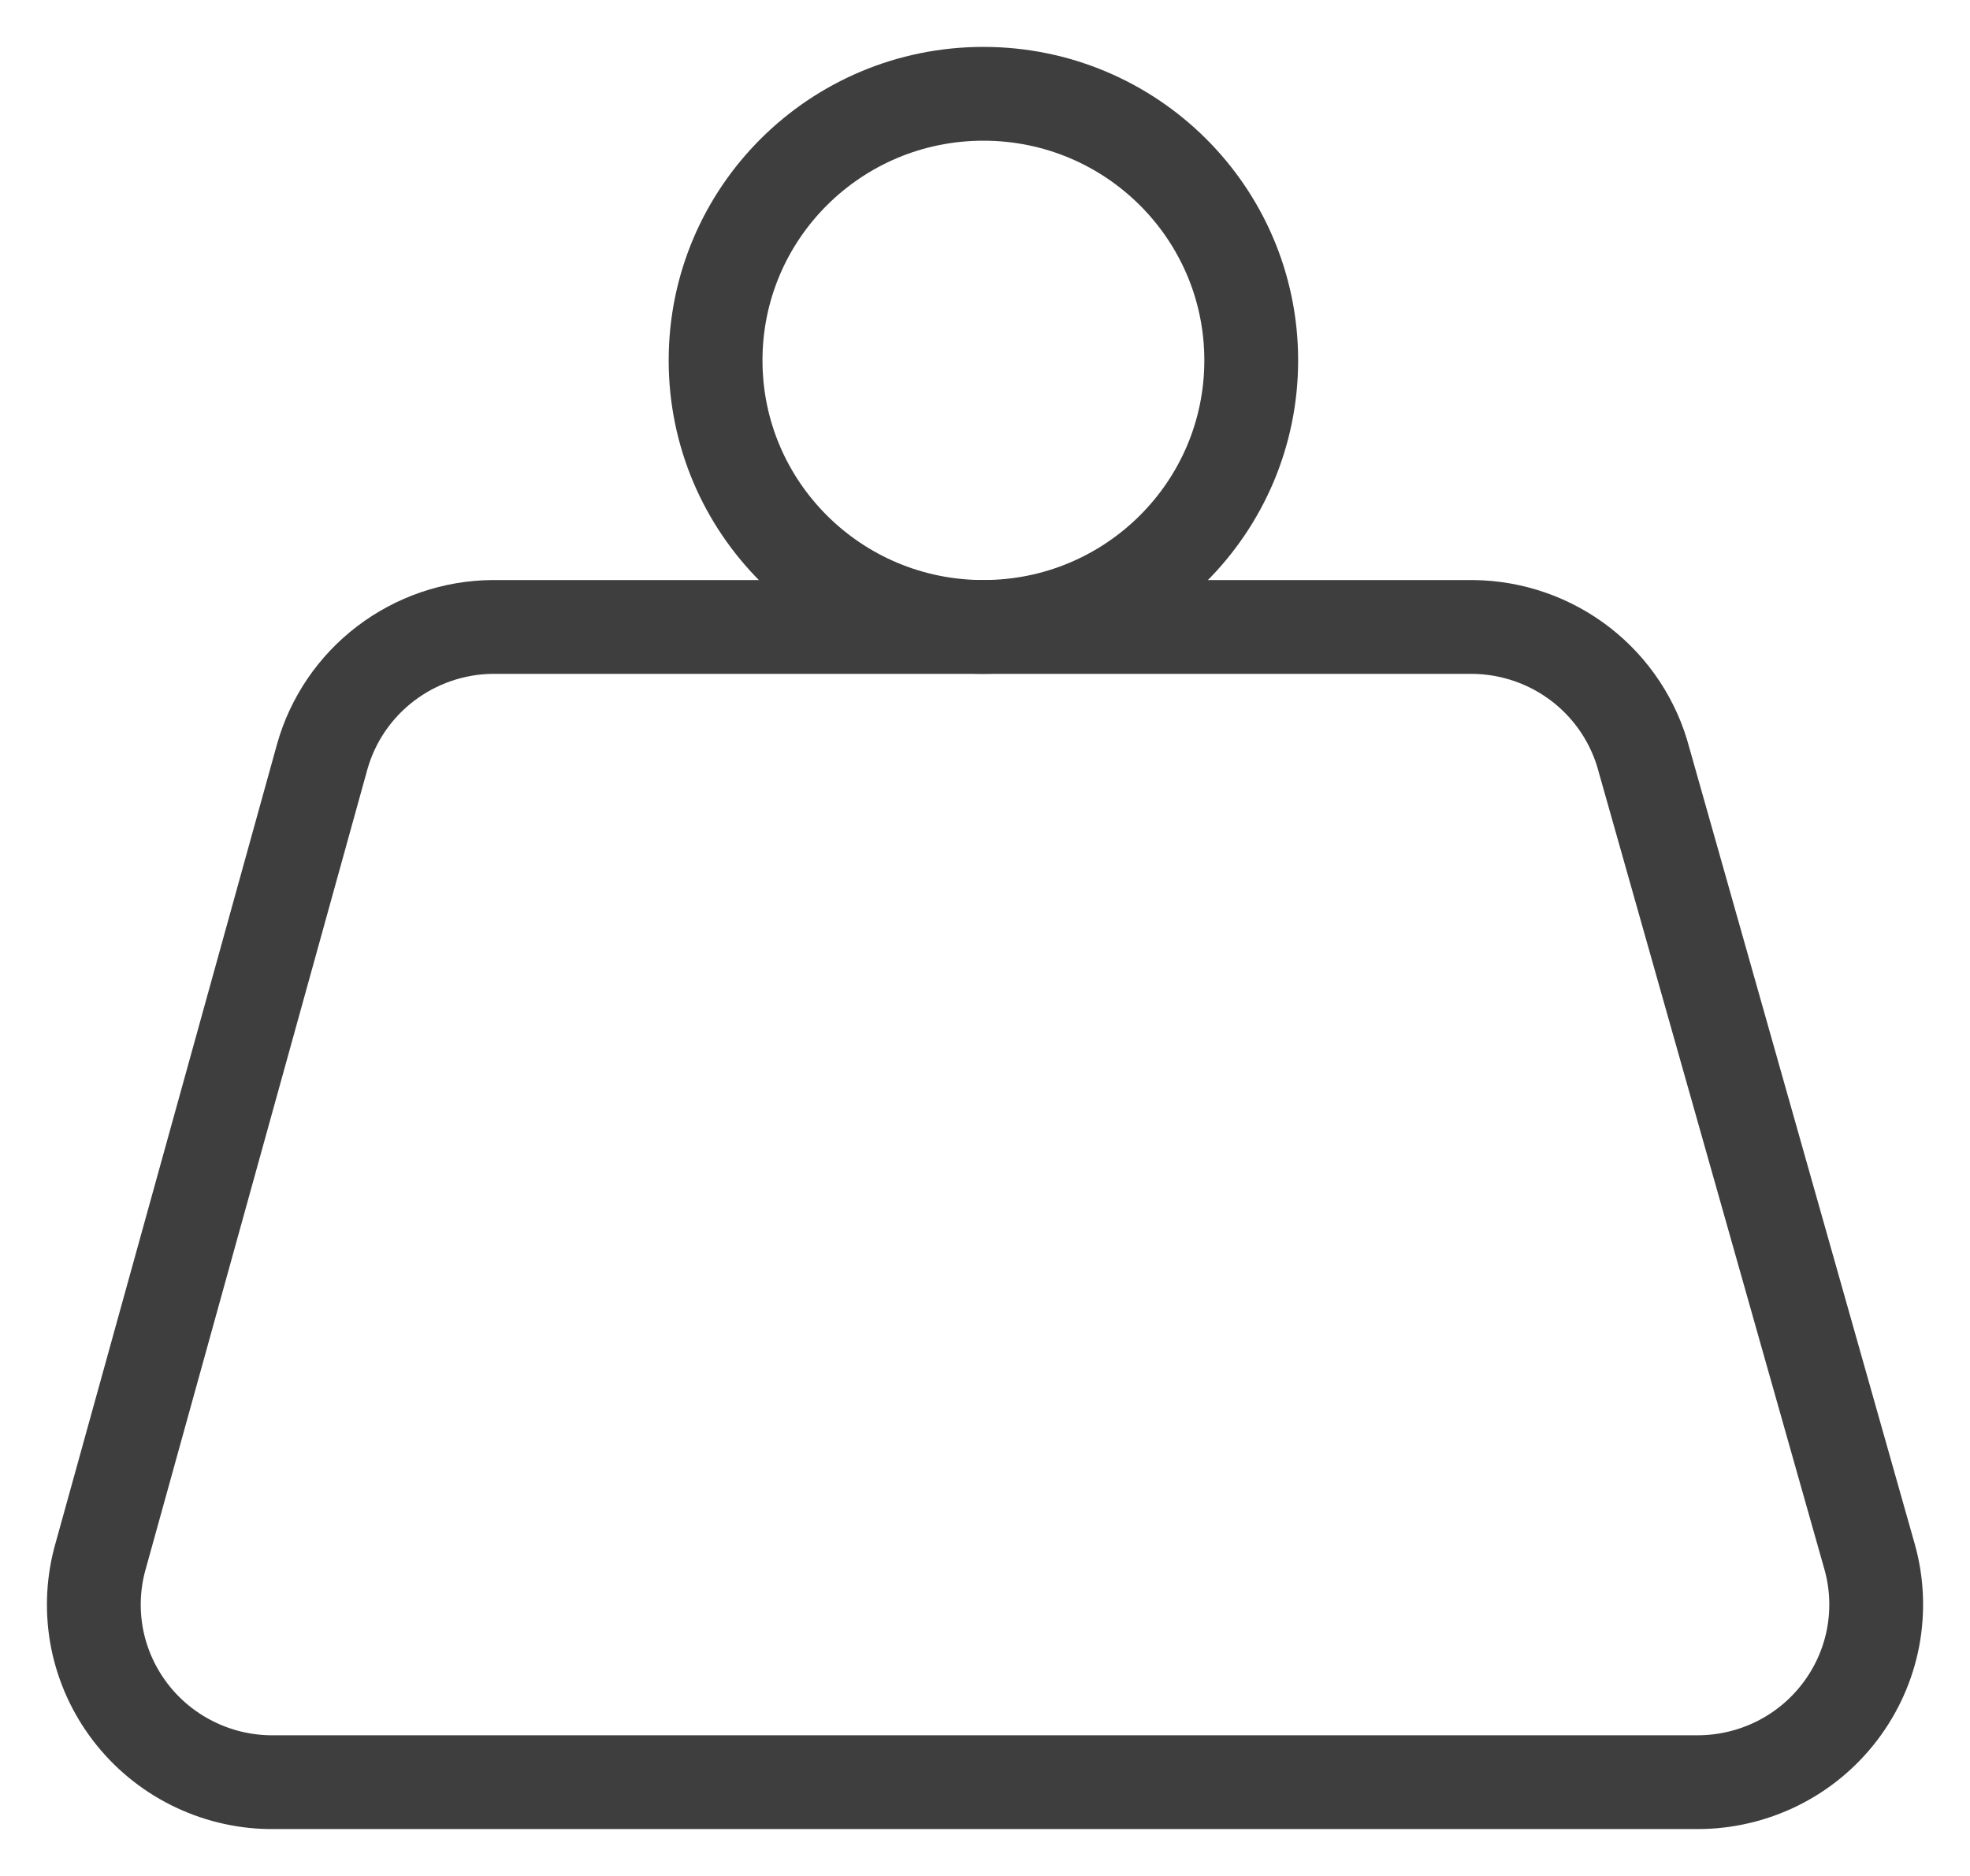
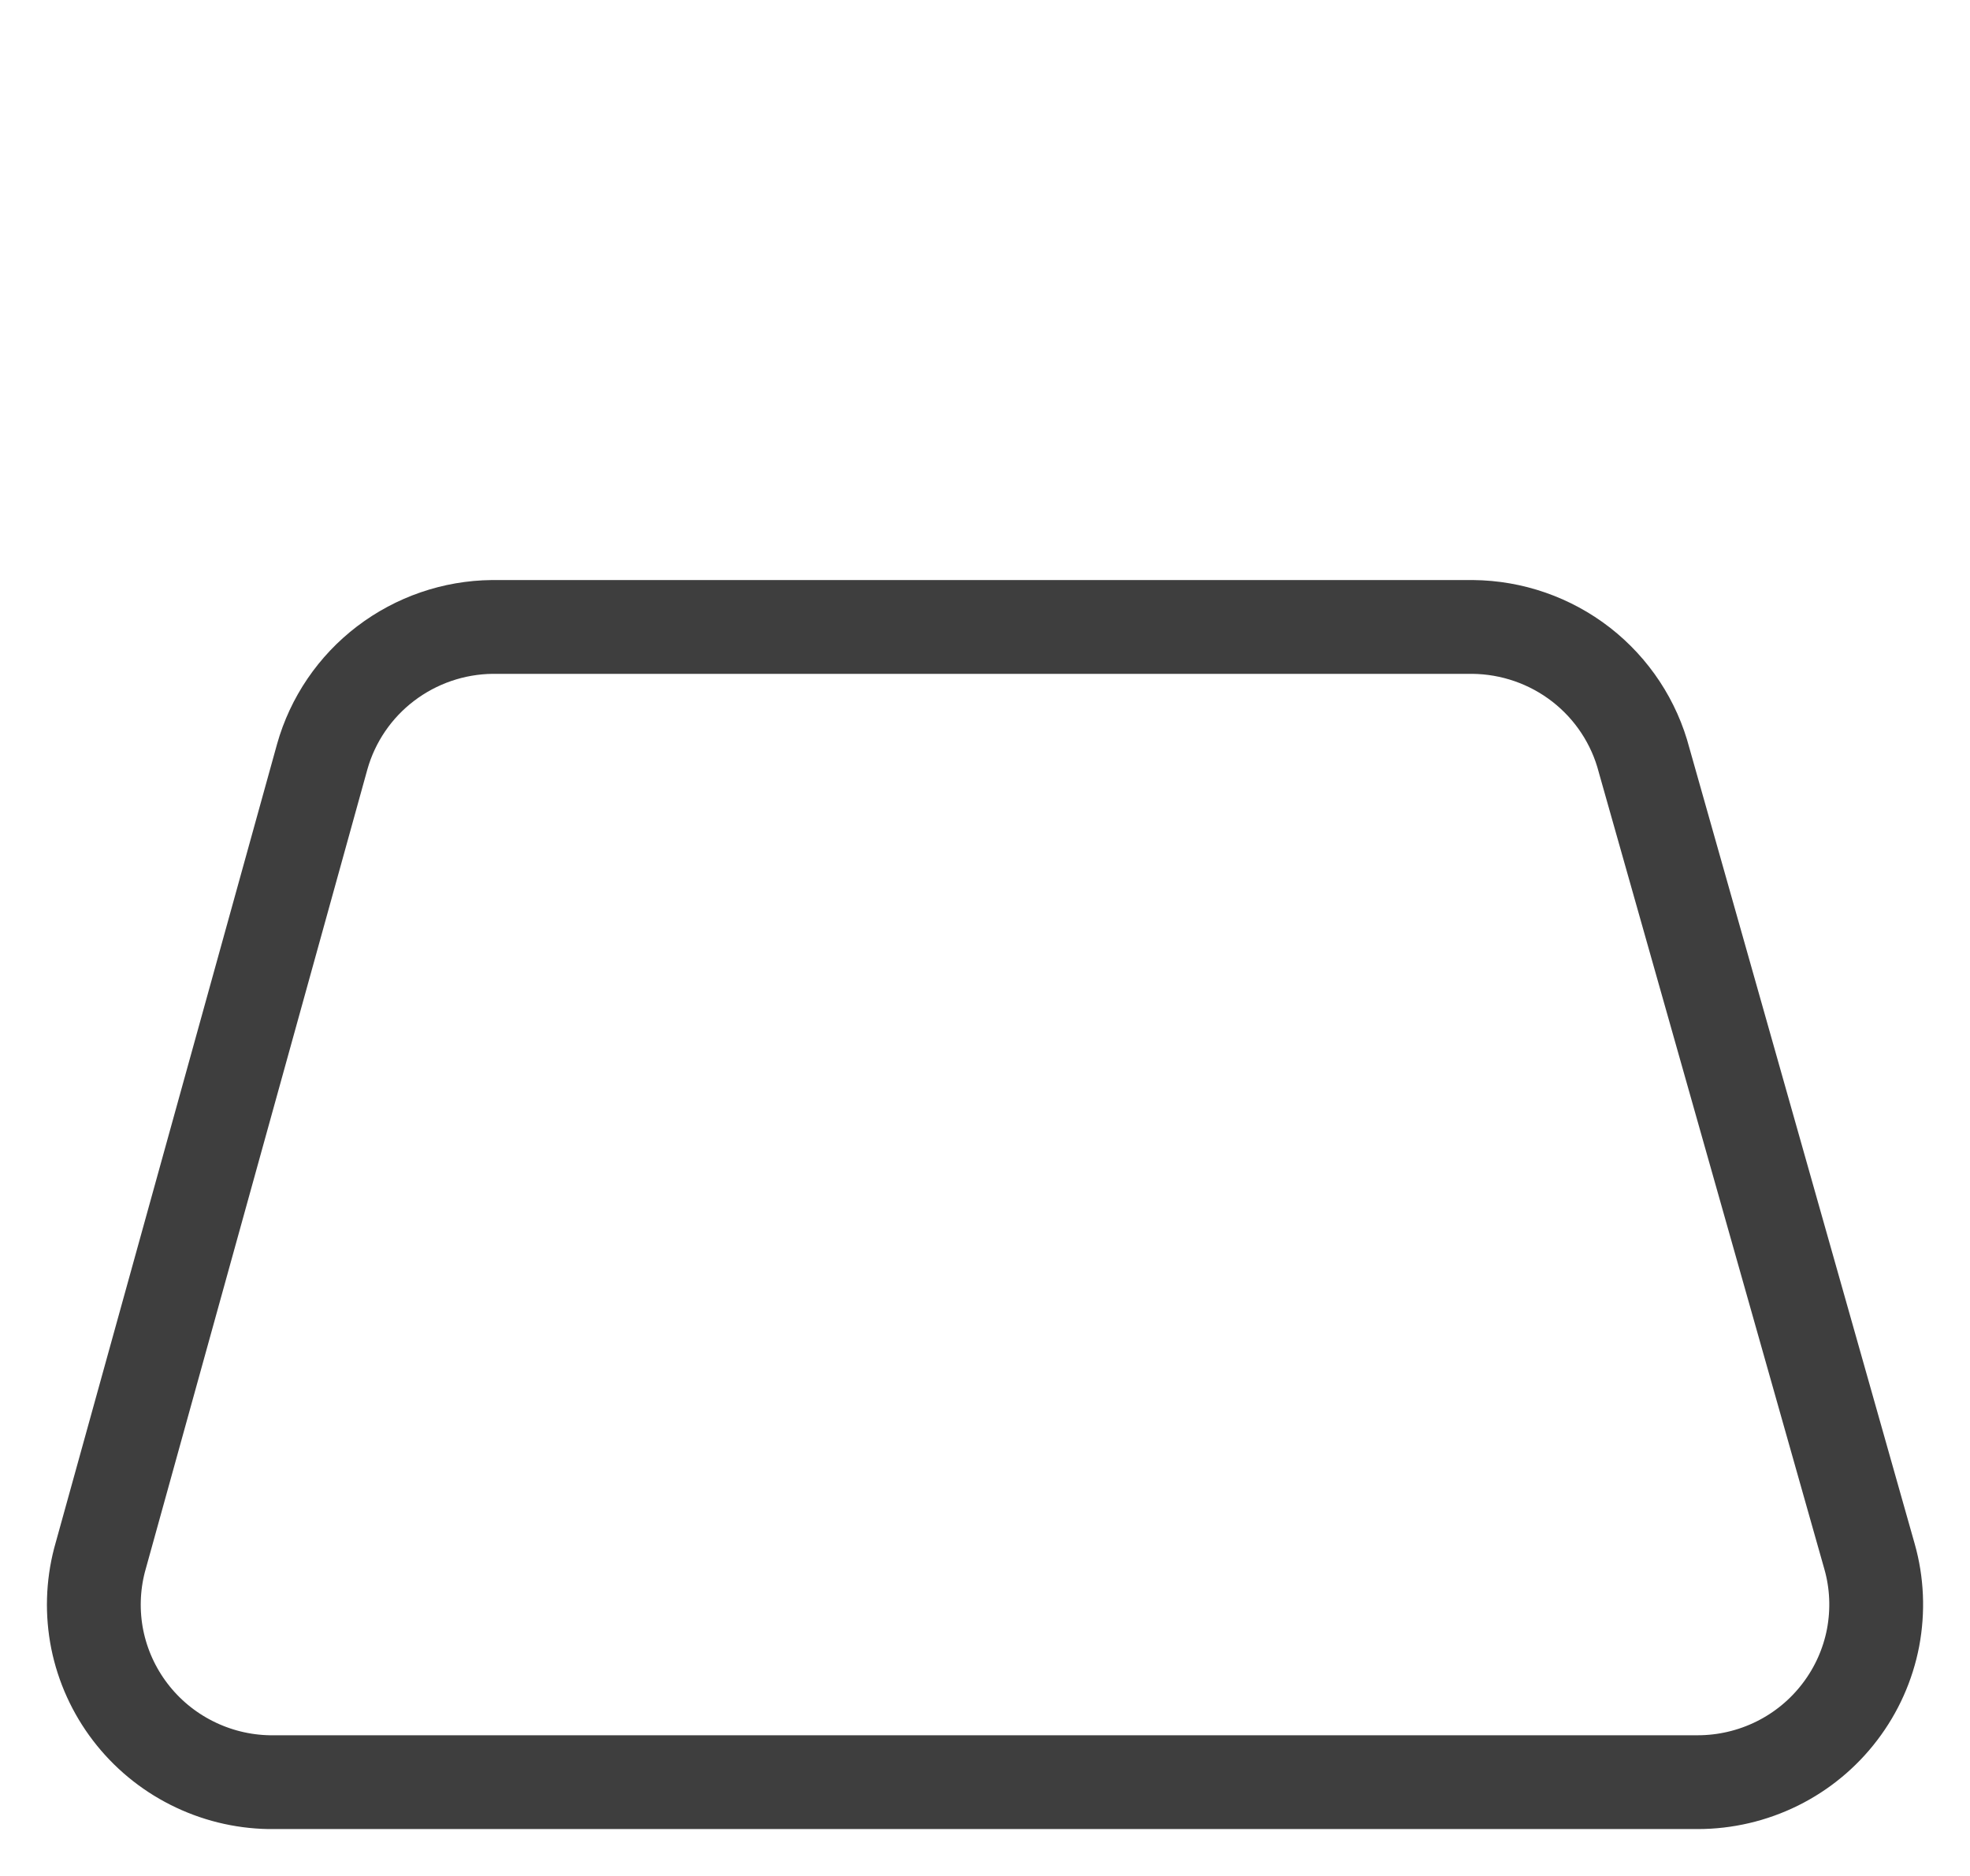
<svg xmlns="http://www.w3.org/2000/svg" fill="none" viewBox="0 0 21 20" height="20" width="21">
-   <path stroke-linejoin="round" stroke-linecap="round" stroke="#3E3E3E" d="M10.483 6.684C12.06 6.684 13.338 5.412 13.338 3.842C13.338 2.272 12.06 1 10.483 1C8.906 1 7.628 2.272 7.628 3.842C7.628 5.412 8.906 6.684 10.483 6.684Z" />
  <path stroke-linejoin="round" stroke-linecap="round" stroke="#3E3E3E" d="M5.248 6.684C4.836 6.688 4.437 6.826 4.11 7.075C3.783 7.324 3.546 7.673 3.435 8.067L1.061 16.632C0.989 16.909 0.981 17.199 1.037 17.479C1.094 17.76 1.214 18.024 1.388 18.252C1.562 18.48 1.786 18.666 2.042 18.795C2.299 18.925 2.581 18.995 2.869 19H18.097C18.391 19 18.681 18.932 18.944 18.802C19.207 18.672 19.436 18.483 19.613 18.25C19.791 18.017 19.912 17.746 19.967 17.459C20.021 17.171 20.009 16.875 19.929 16.594L17.526 8.105C17.421 7.701 17.185 7.343 16.855 7.086C16.524 6.829 16.118 6.688 15.699 6.684H5.248Z" />
</svg>